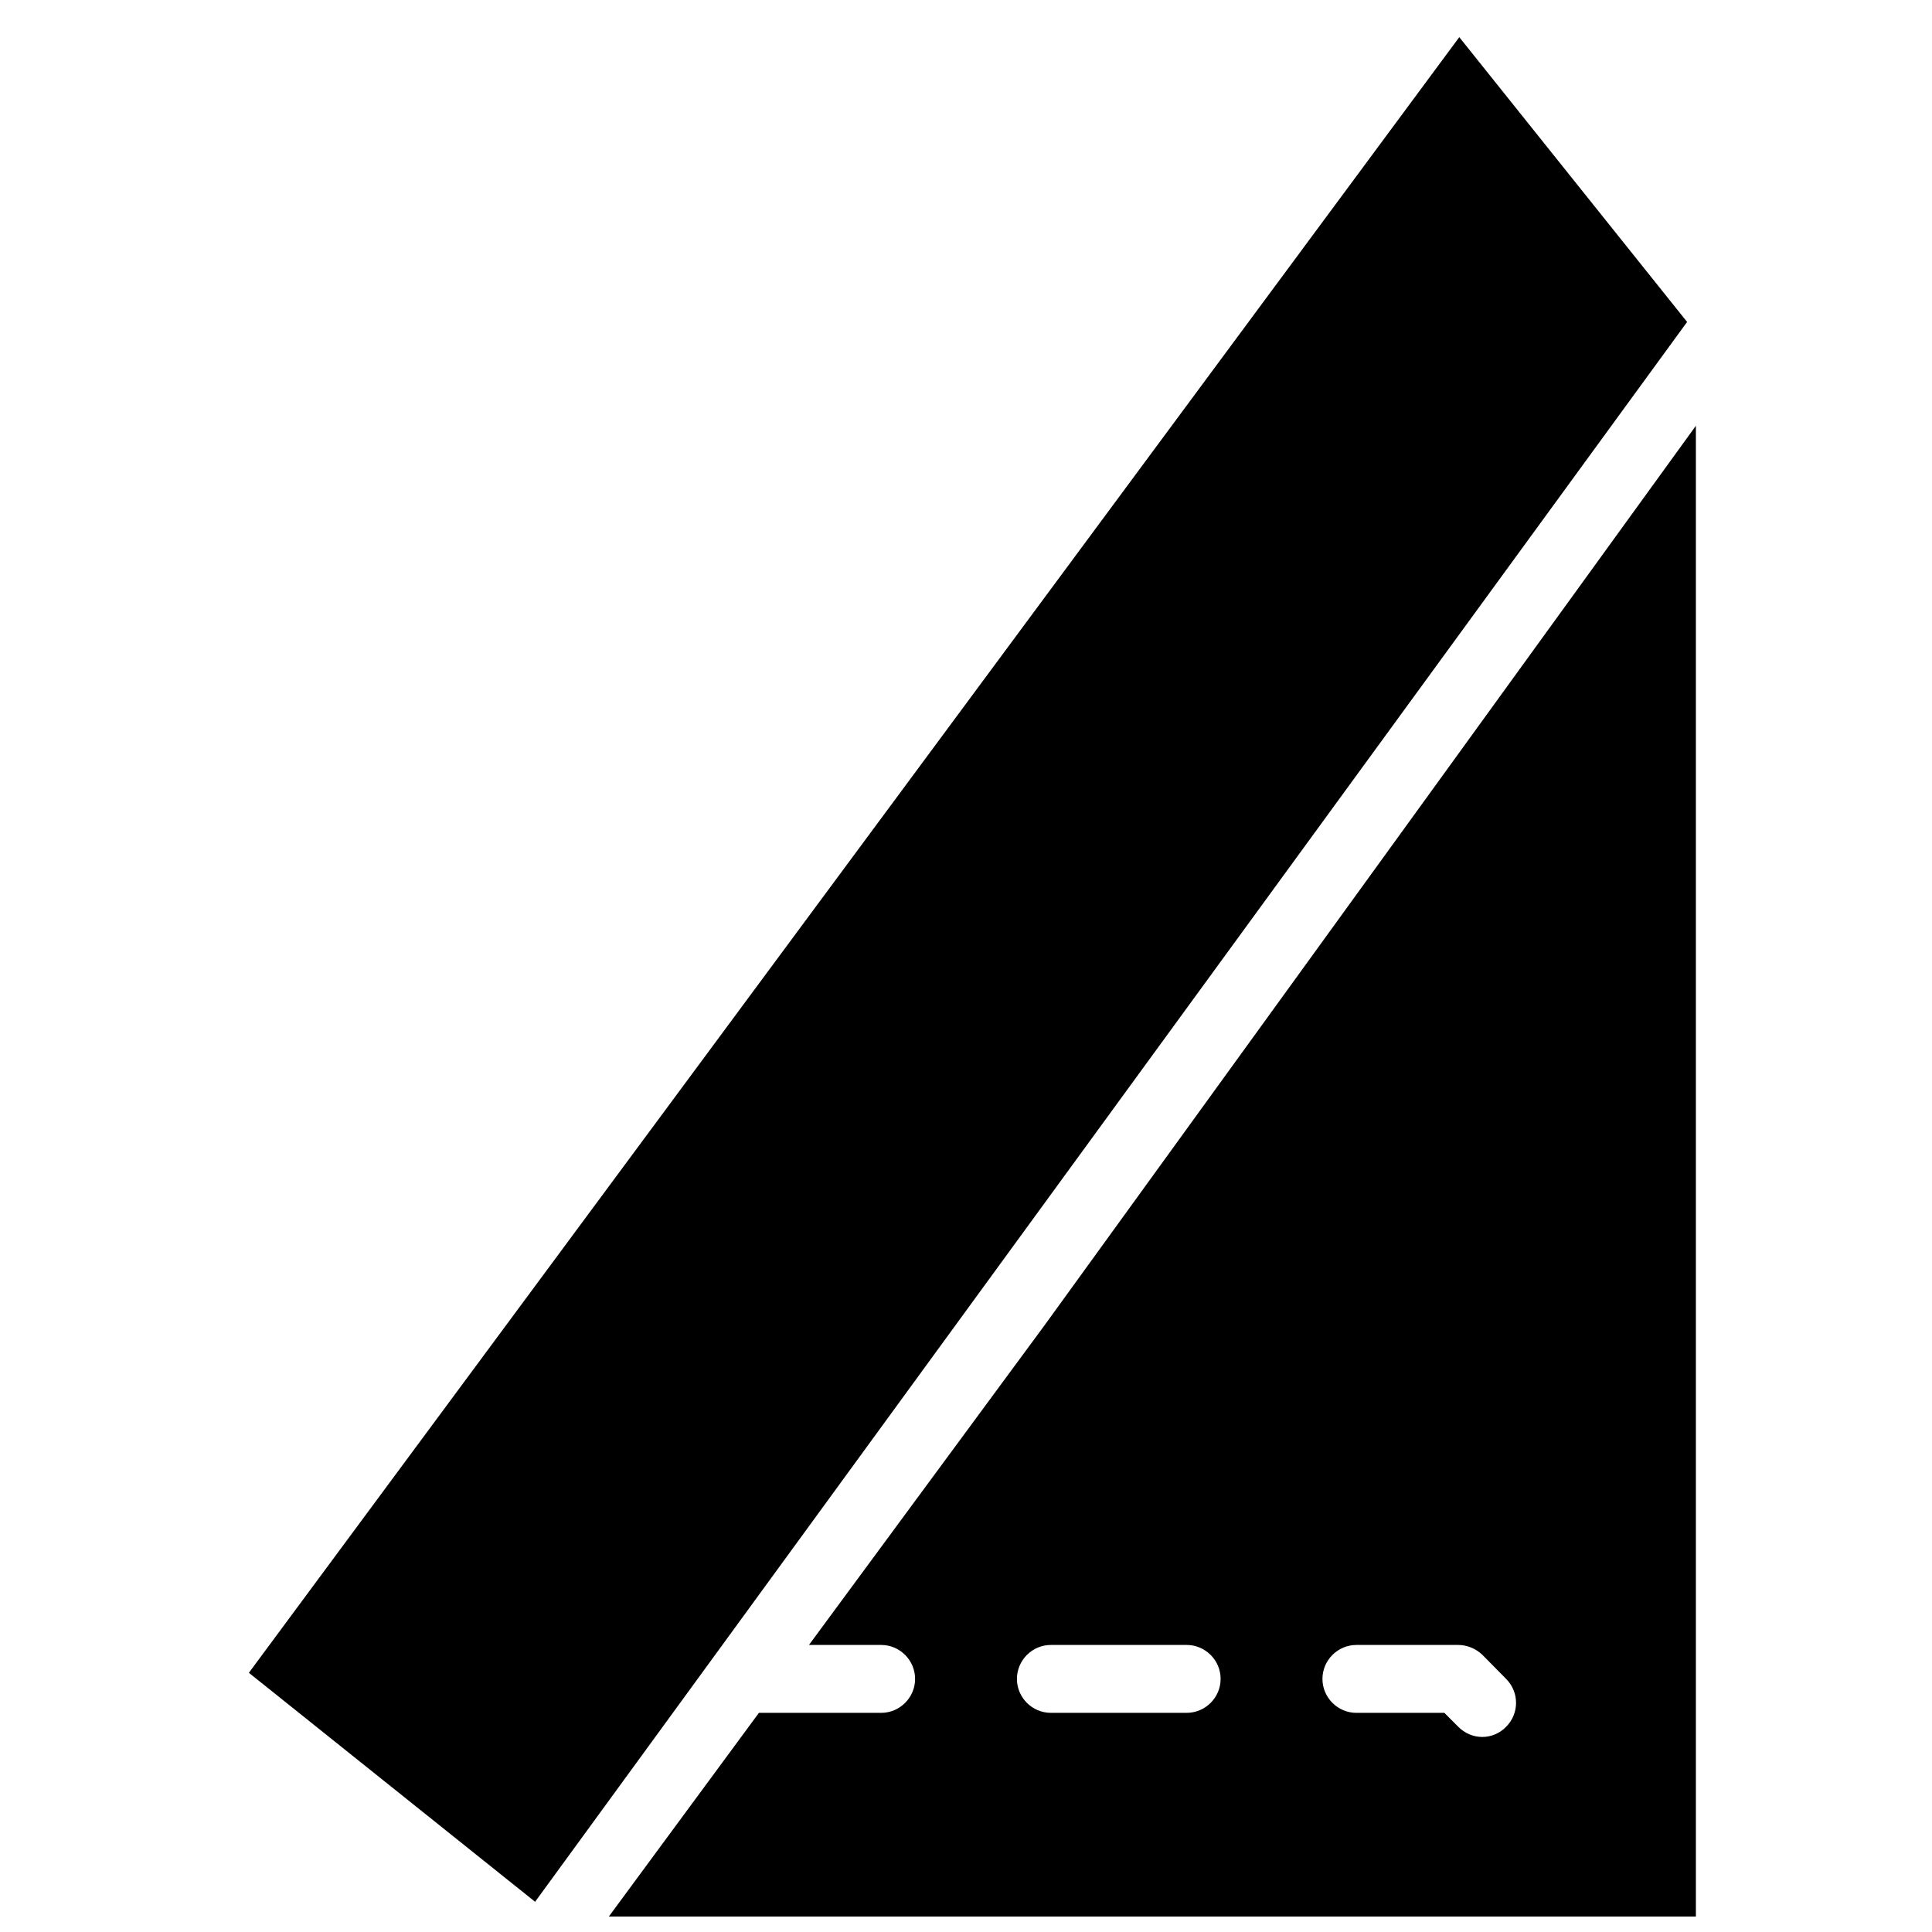
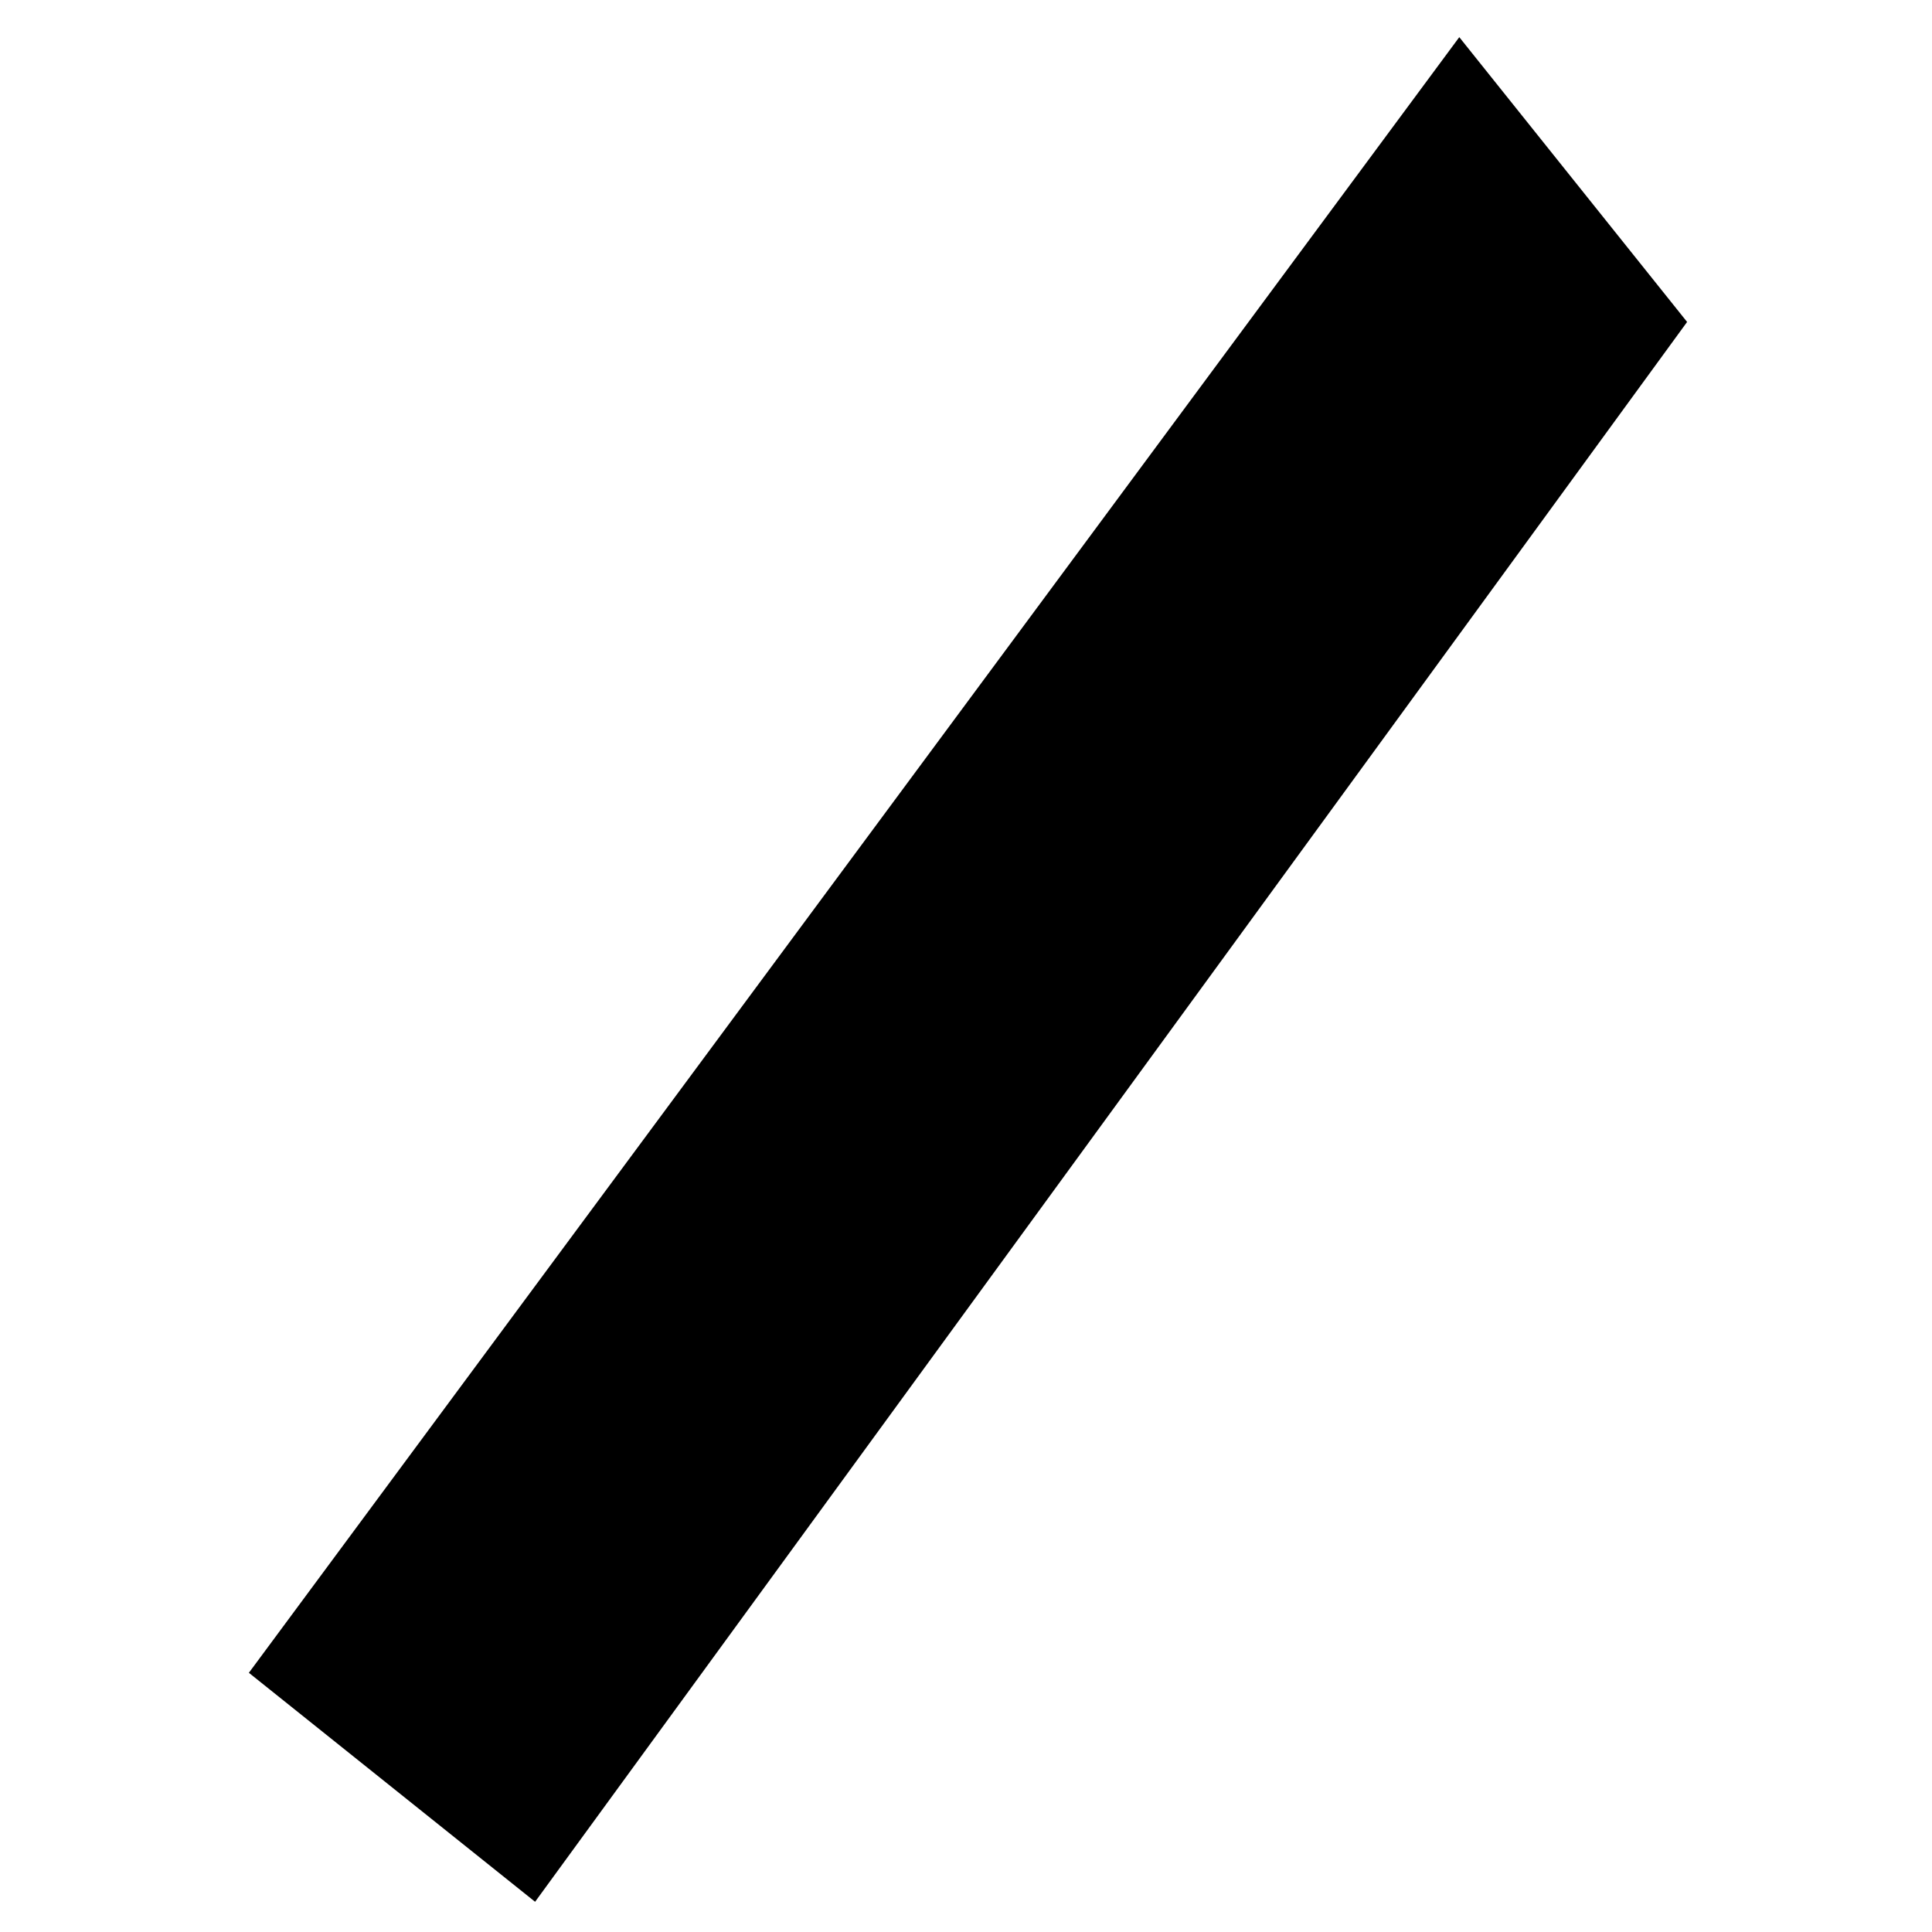
<svg xmlns="http://www.w3.org/2000/svg" width="800px" height="800px" version="1.1" viewBox="144 144 512 512">
  <defs>
    <clipPath id="a">
-       <path d="m305 256h289v395.9h-289z" />
+       <path d="m305 256h289v395.9z" />
    </clipPath>
  </defs>
  <path d="m591.1 229.32-60.375-75.473-320.77 433.46 75.852 60.684z" fill-rule="evenodd" />
  <g clip-path="url(#a)">
-     <path d="m458.48 579.93c4.949 0 8.996 4.051 8.996 8.996 0 4.949-4.047 8.996-8.996 8.996h-35.988c-4.945 0-8.996-4.047-8.996-8.996 0-4.945 4.051-8.996 8.996-8.996zm44.984 0h26.988c2.34 0 4.68 0.98 6.387 2.609l6.297 6.387c3.512 3.512 3.512 9.18 0 12.688-1.617 1.707-3.957 2.699-6.297 2.699-2.43 0-4.676-0.992-6.387-2.699l-3.688-3.691h-23.301c-4.949 0-9-4.047-9-8.996 0-4.945 4.051-8.996 9-8.996zm-145.08 0h19.129c4.949 0 8.996 4.051 8.996 8.996 0 4.949-4.047 8.996-8.996 8.996h-32.387l-39.777 53.98h288.08v-395.07l-172.64 238.42z" fill-rule="evenodd" />
-   </g>
+     </g>
</svg>